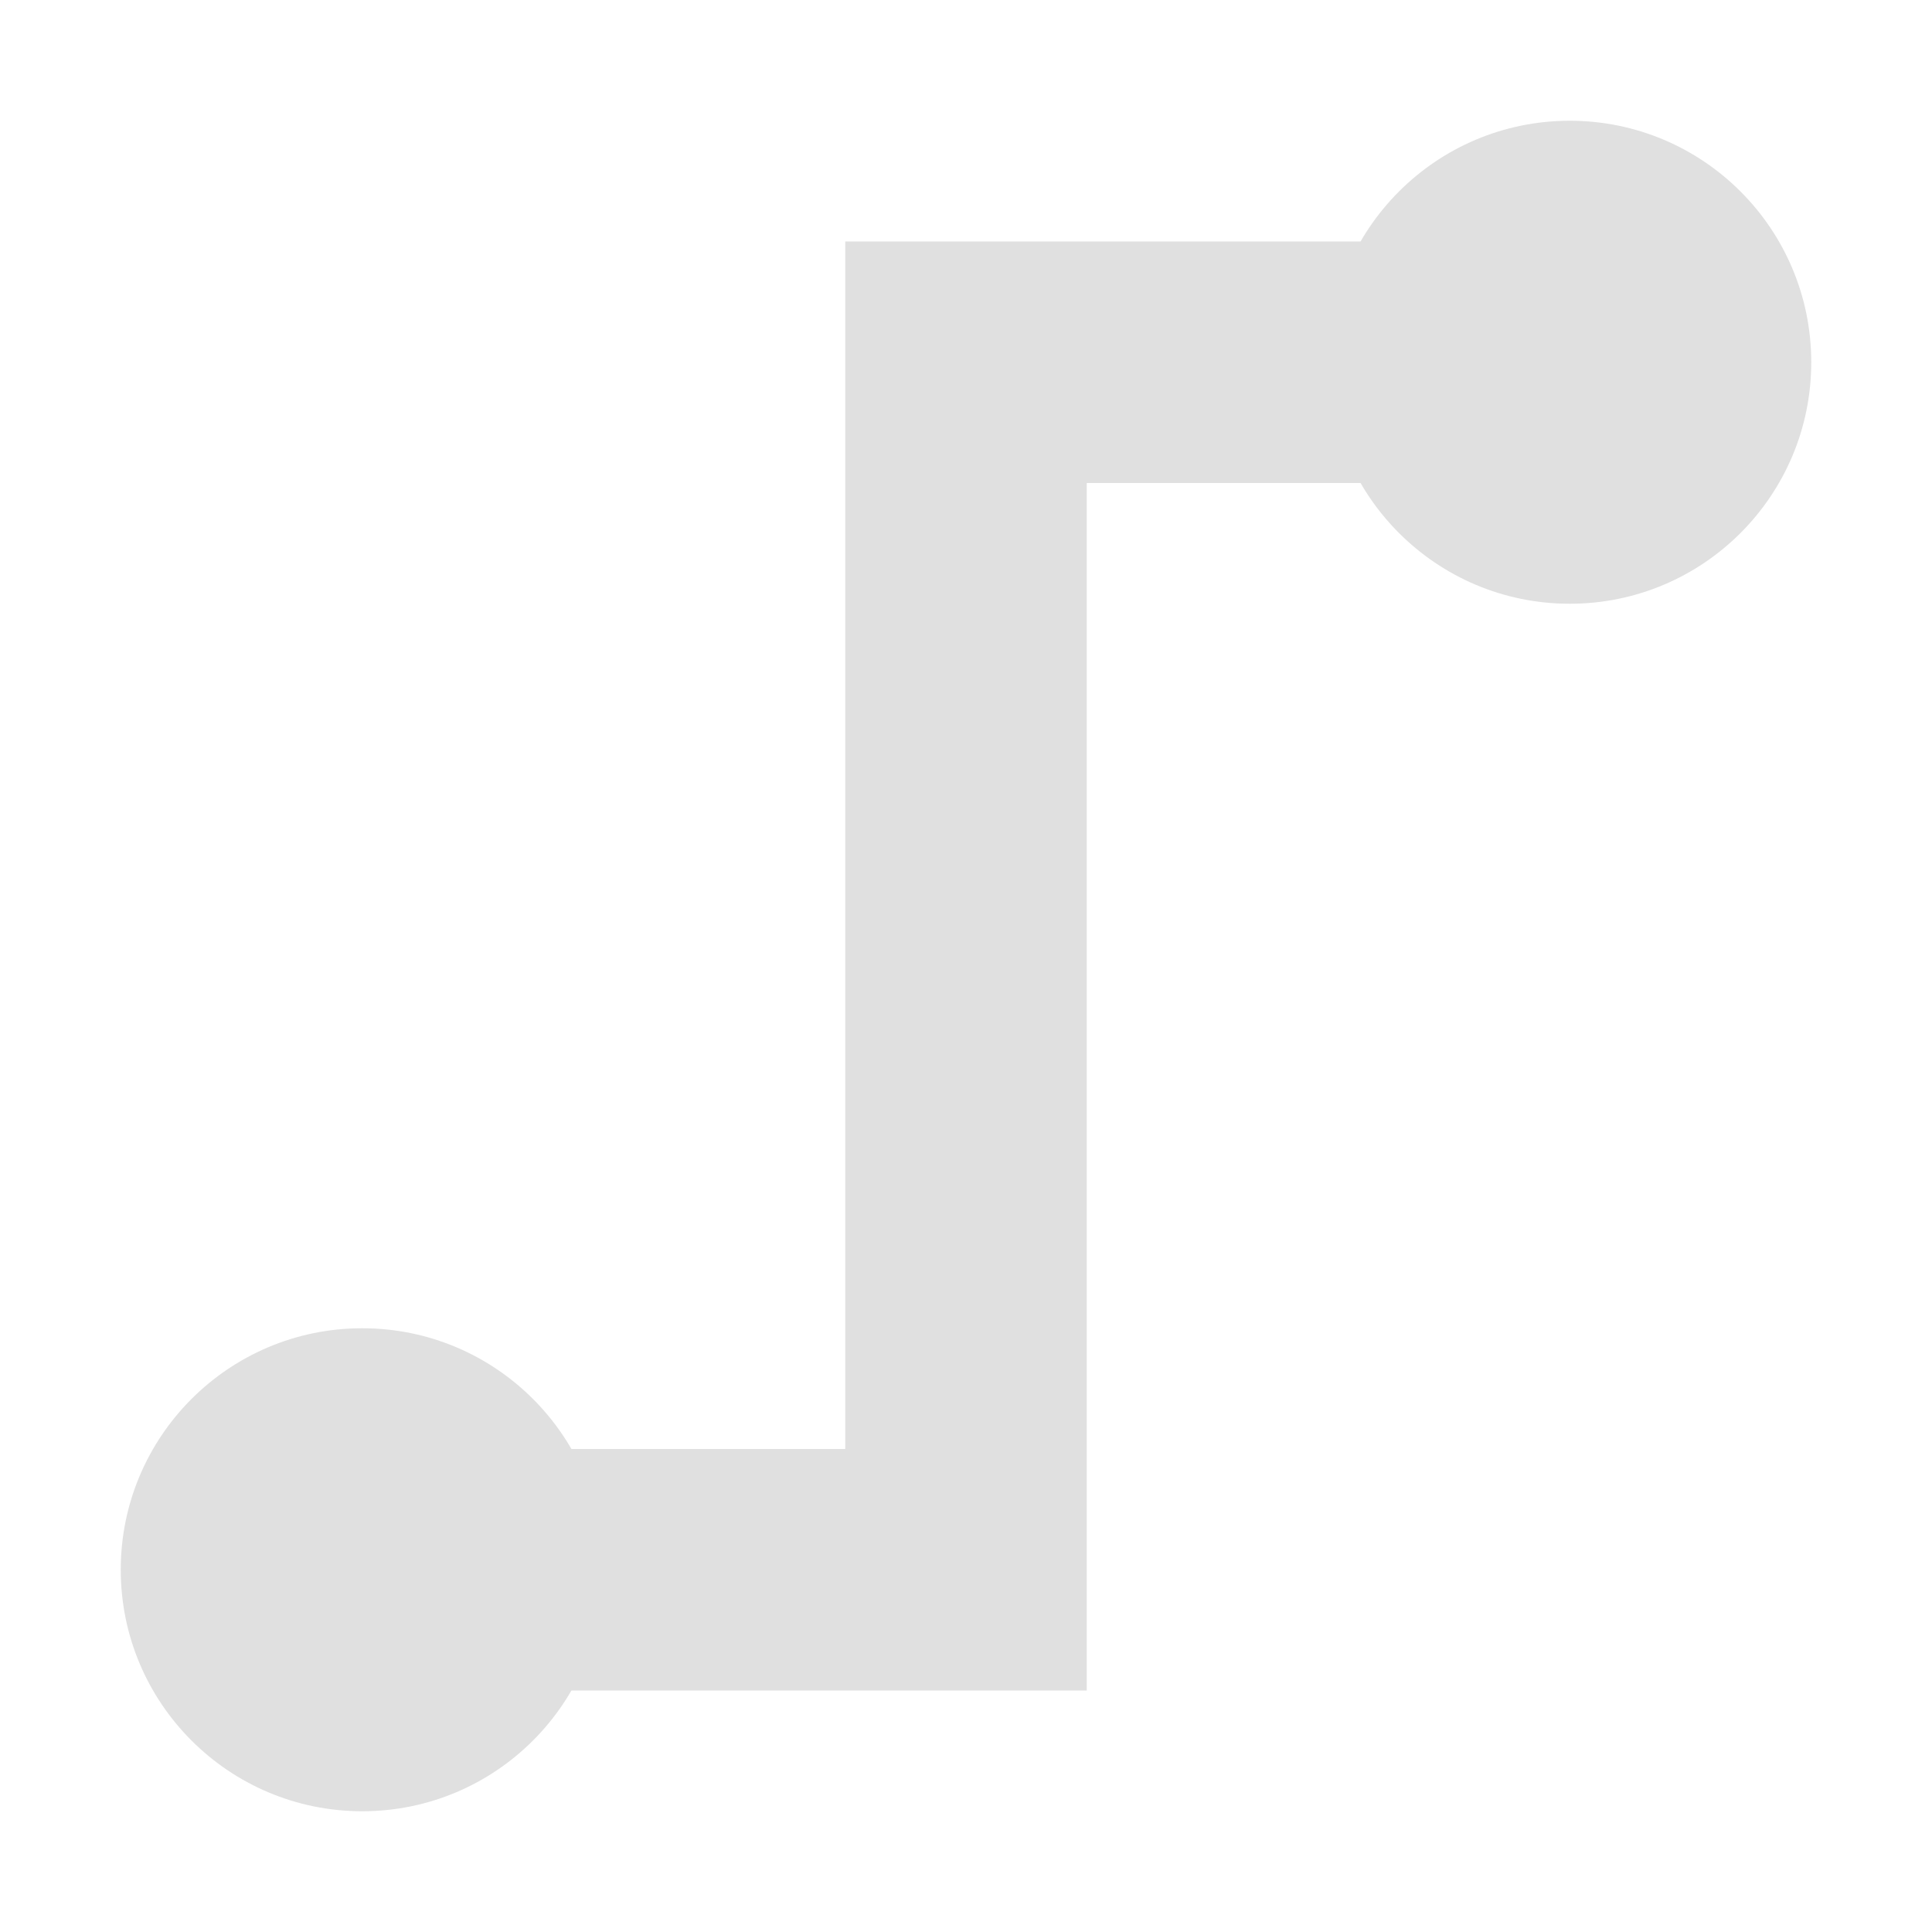
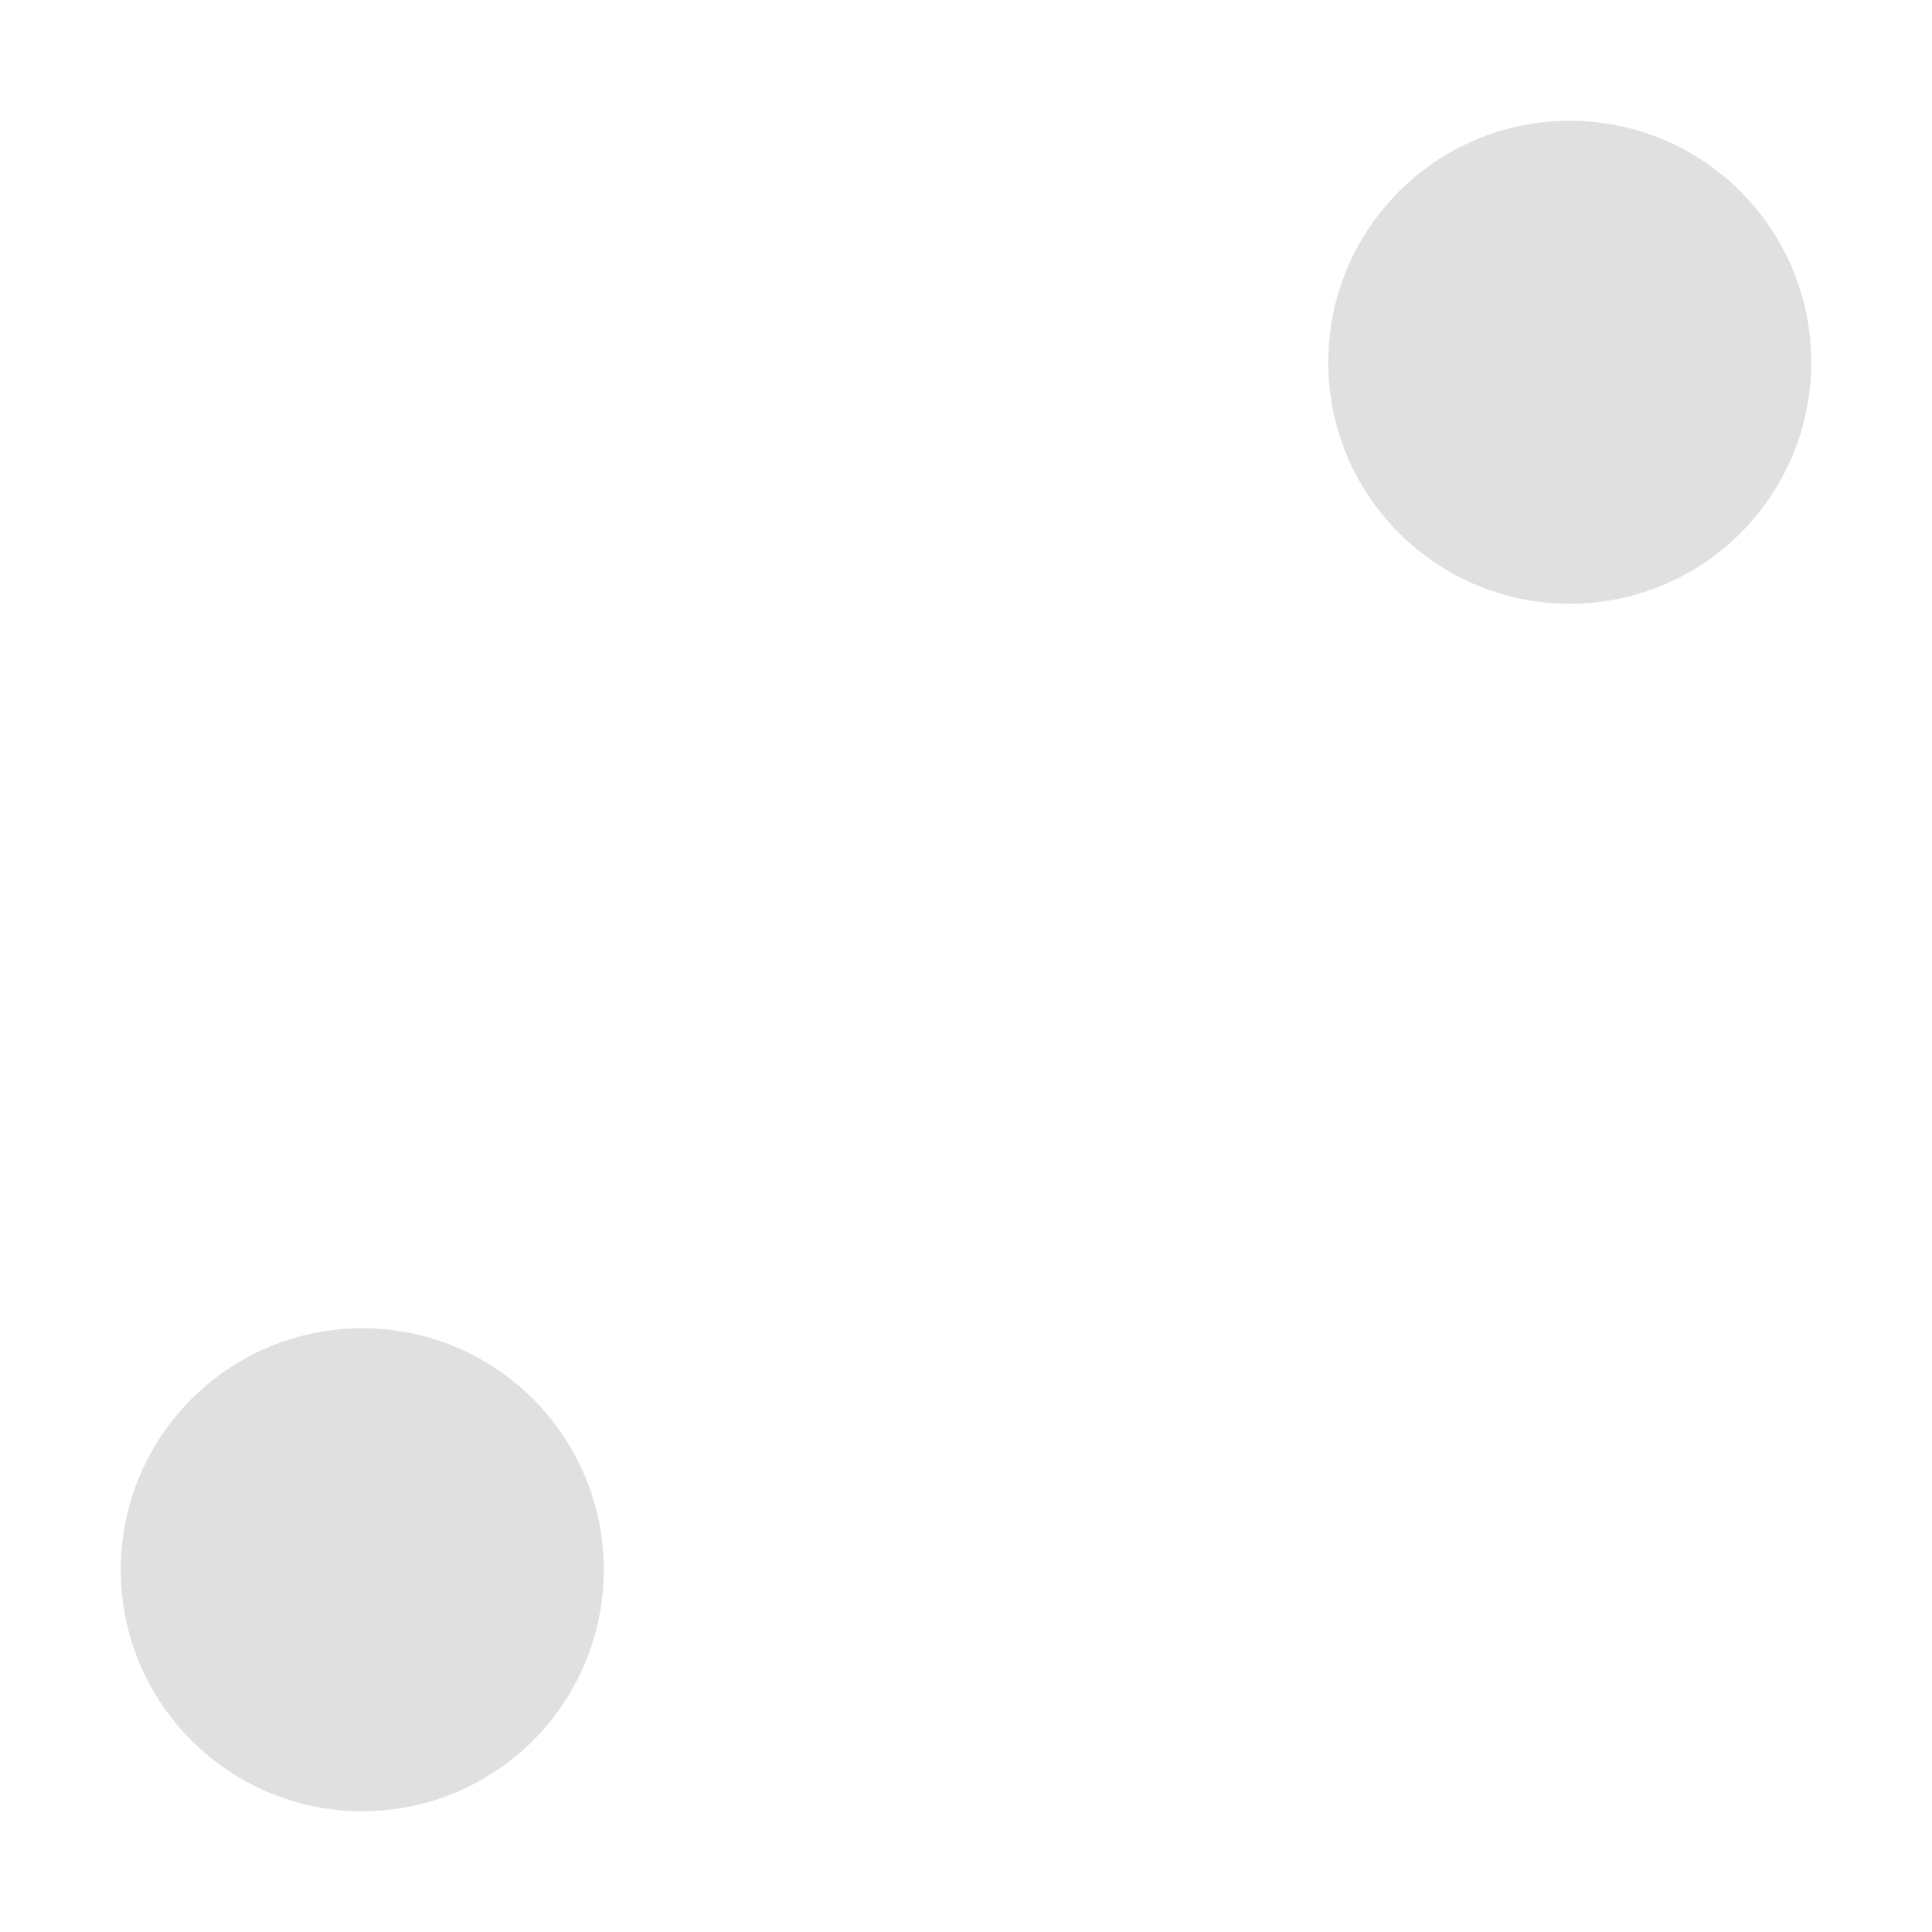
<svg xmlns="http://www.w3.org/2000/svg" height="32" viewBox="0 0 16 16" width="32">
  <g fill="#e0e0e0" transform="translate(0 -1036.4)">
    <circle cx="3" cy="1049.4" r="2" stroke-width="1.097" />
    <circle cx="13" cy="1039.4" r="2" stroke-width="1.097" />
-     <path d="m7 1038.4v10h-4v2h4 2v-2-8h4v-2h-4z" stroke-width=".463" />
  </g>
</svg>